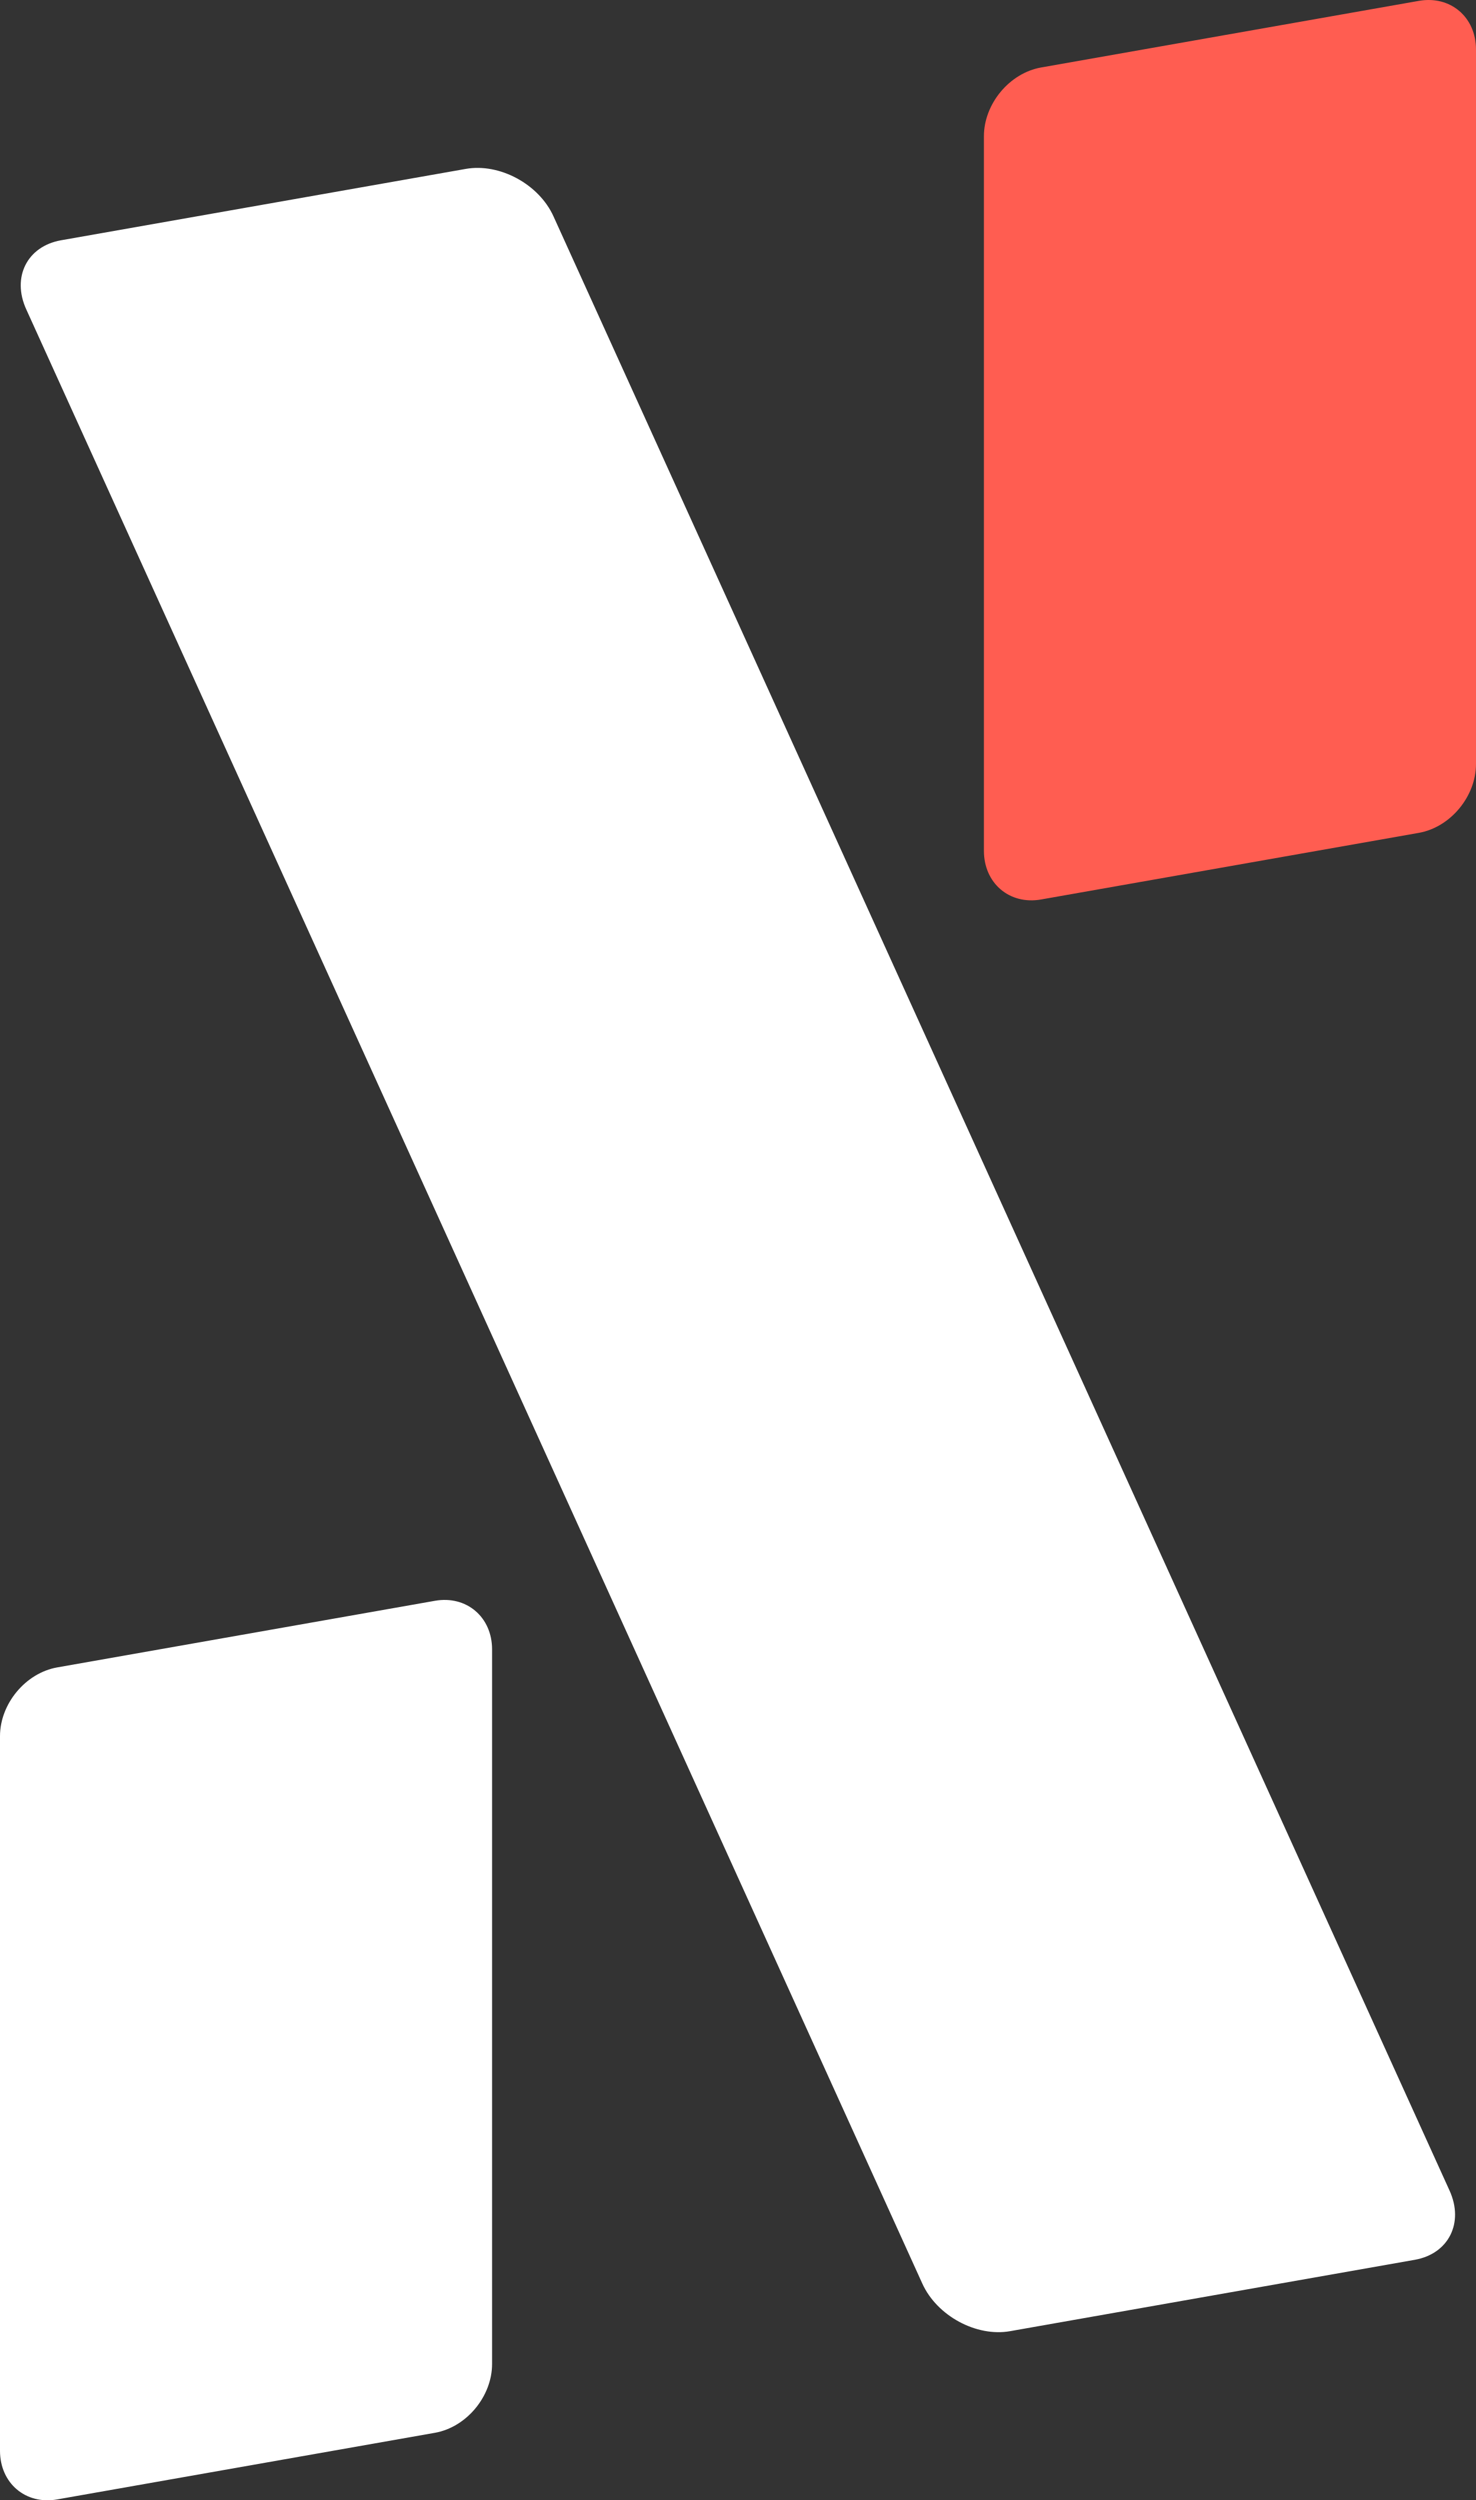
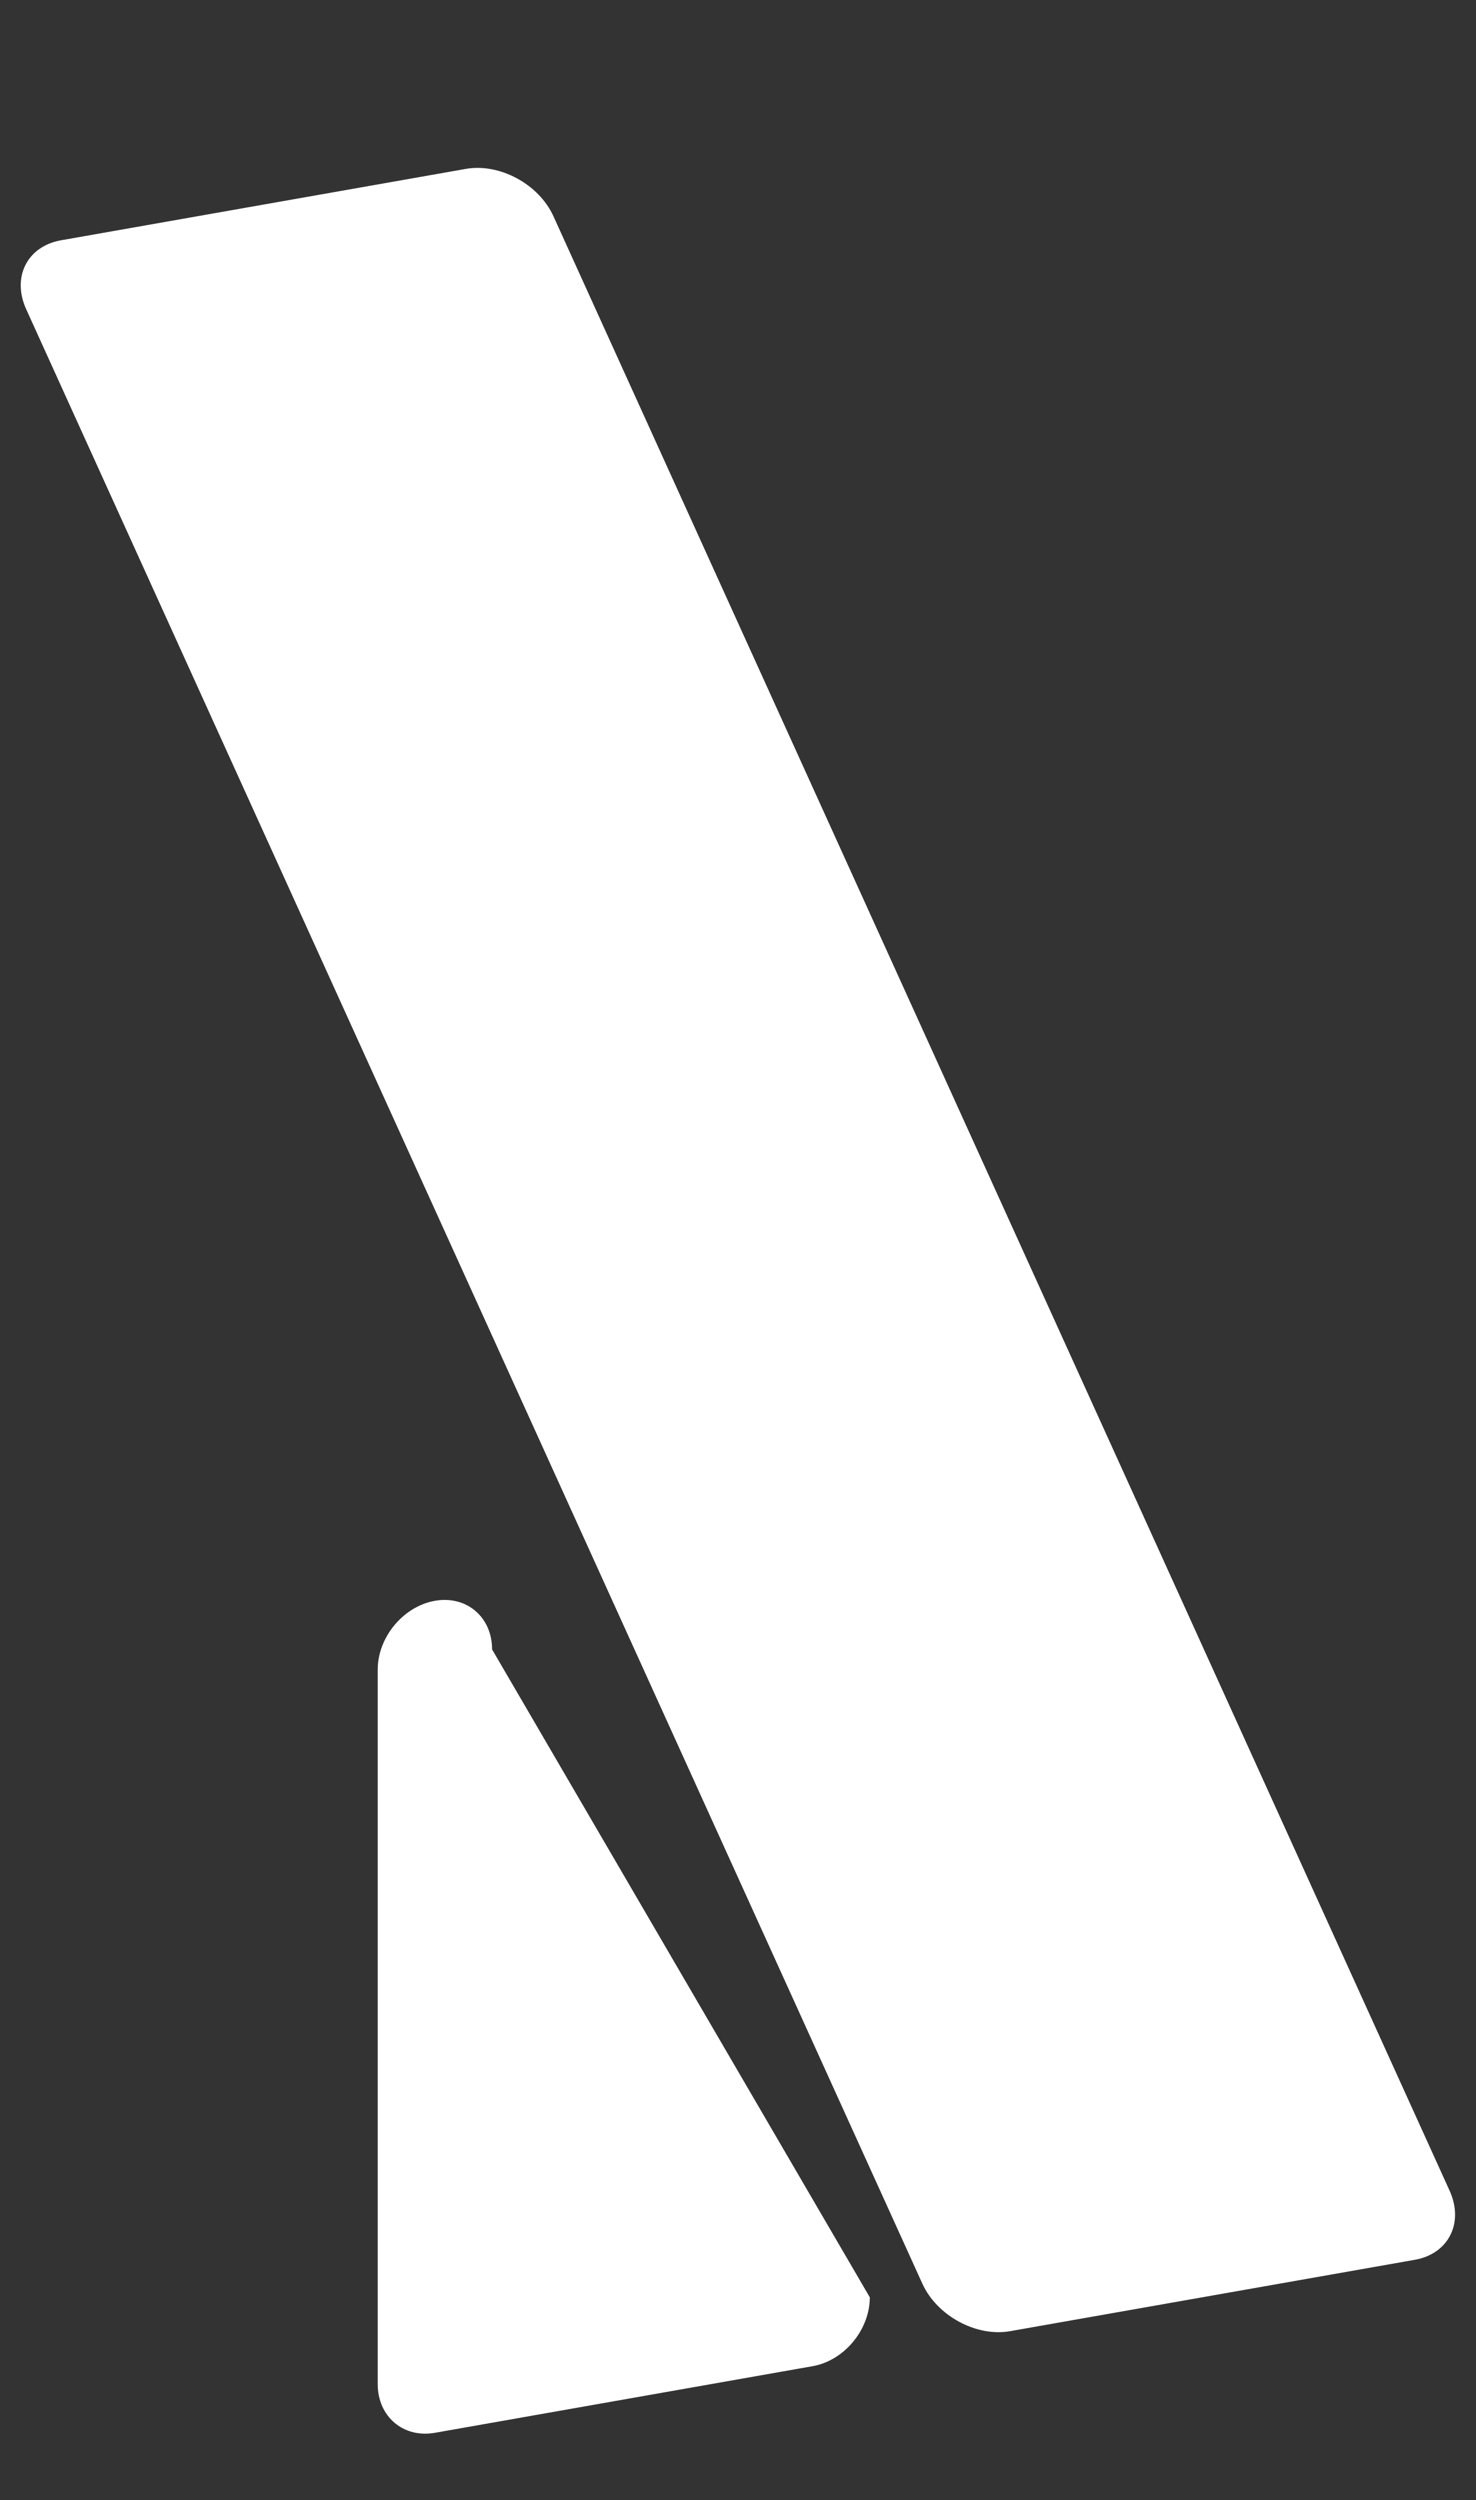
<svg xmlns="http://www.w3.org/2000/svg" xmlns:ns1="http://sodipodi.sourceforge.net/DTD/sodipodi-0.dtd" xmlns:ns2="http://www.inkscape.org/namespaces/inkscape" width="198.911" height="336.834" viewBox="0 0 198.911 336.834" version="1.1" xml:space="preserve" style="clip-rule:evenodd;fill-rule:evenodd;stroke-linejoin:round;stroke-miterlimit:2" id="svg9550" ns1:docname="alephium-logo.svg" ns2:export-filename="alephium-logo.svg" ns2:export-xdpi="51" ns2:export-ydpi="51" ns2:version="1.2.2 (b0a8486541, 2022-12-01)">
  <rect x="0" y="0" width="198.911" height="336.834" fill="#333333" stroke="none" />
  <ns1:namedview id="namedview2313" pagecolor="#ffffff" bordercolor="#666666" borderopacity="1.0" ns2:showpageshadow="2" ns2:pageopacity="0.0" ns2:pagecheckerboard="0" ns2:deskcolor="#d1d1d1" showgrid="false" ns2:zoom="2.0058594" ns2:cx="90.484907" ns2:cy="167.50925" ns2:window-width="3840" ns2:window-height="2091" ns2:window-x="0" ns2:window-y="32" ns2:window-maximized="1" ns2:current-layer="g917" showborder="true" />
  <defs id="defs11" />
  <g id="g917" transform="translate(-153.451,-88.427)">
    <g id="g2453" style="clip-rule:evenodd;fill-rule:evenodd;stroke-linejoin:round;stroke-miterlimit:2" transform="translate(-3.044,0.826)" ns2:export-filename="g2453.svg" ns2:export-xdpi="51" ns2:export-ydpi="51">
-       <path d="m 222.81,309.808 c 0,-4.362 -3.448,-7.3 -7.706,-6.549 l -50.903,8.974 c -4.259,0.751 -7.706,4.904 -7.706,9.267 v 96.259 c 0,4.372 3.448,7.31 7.706,6.559 l 50.903,-8.974 c 4.259,-0.751 7.706,-4.904 7.706,-9.276 z" style="fill:#ffffff;stroke-width:1.005" id="path9533" />
-       <path d="m 355.405,94.267 c 0,-4.362 -3.448,-7.3 -7.706,-6.549 l -50.903,8.974 c -4.259,0.751 -7.706,4.904 -7.706,9.267 v 96.259 c 0,4.372 3.448,7.31 7.706,6.559 l 50.903,-8.974 c 4.259,-0.751 7.706,-4.904 7.706,-9.276 z" style="fill:#ff5d51;fill-opacity:1;stroke-width:1.005" id="path9537" />
+       <path d="m 222.81,309.808 c 0,-4.362 -3.448,-7.3 -7.706,-6.549 c -4.259,0.751 -7.706,4.904 -7.706,9.267 v 96.259 c 0,4.372 3.448,7.31 7.706,6.559 l 50.903,-8.974 c 4.259,-0.751 7.706,-4.904 7.706,-9.276 z" style="fill:#ffffff;stroke-width:1.005" id="path9533" />
      <path d="m 231.079,116.735 c -1.966,-4.33 -7.251,-7.183 -11.814,-6.379 l -54.539,9.615 c -4.563,0.804 -6.666,4.96 -4.7,9.29 l 120.768,265.988 c 1.966,4.33 7.262,7.208 11.825,6.404 l 54.539,-9.615 c 4.563,-0.804 6.654,-4.985 4.688,-9.315 z" style="fill:#ffffff;stroke-width:1.714" id="path9541" />
    </g>
  </g>
</svg>